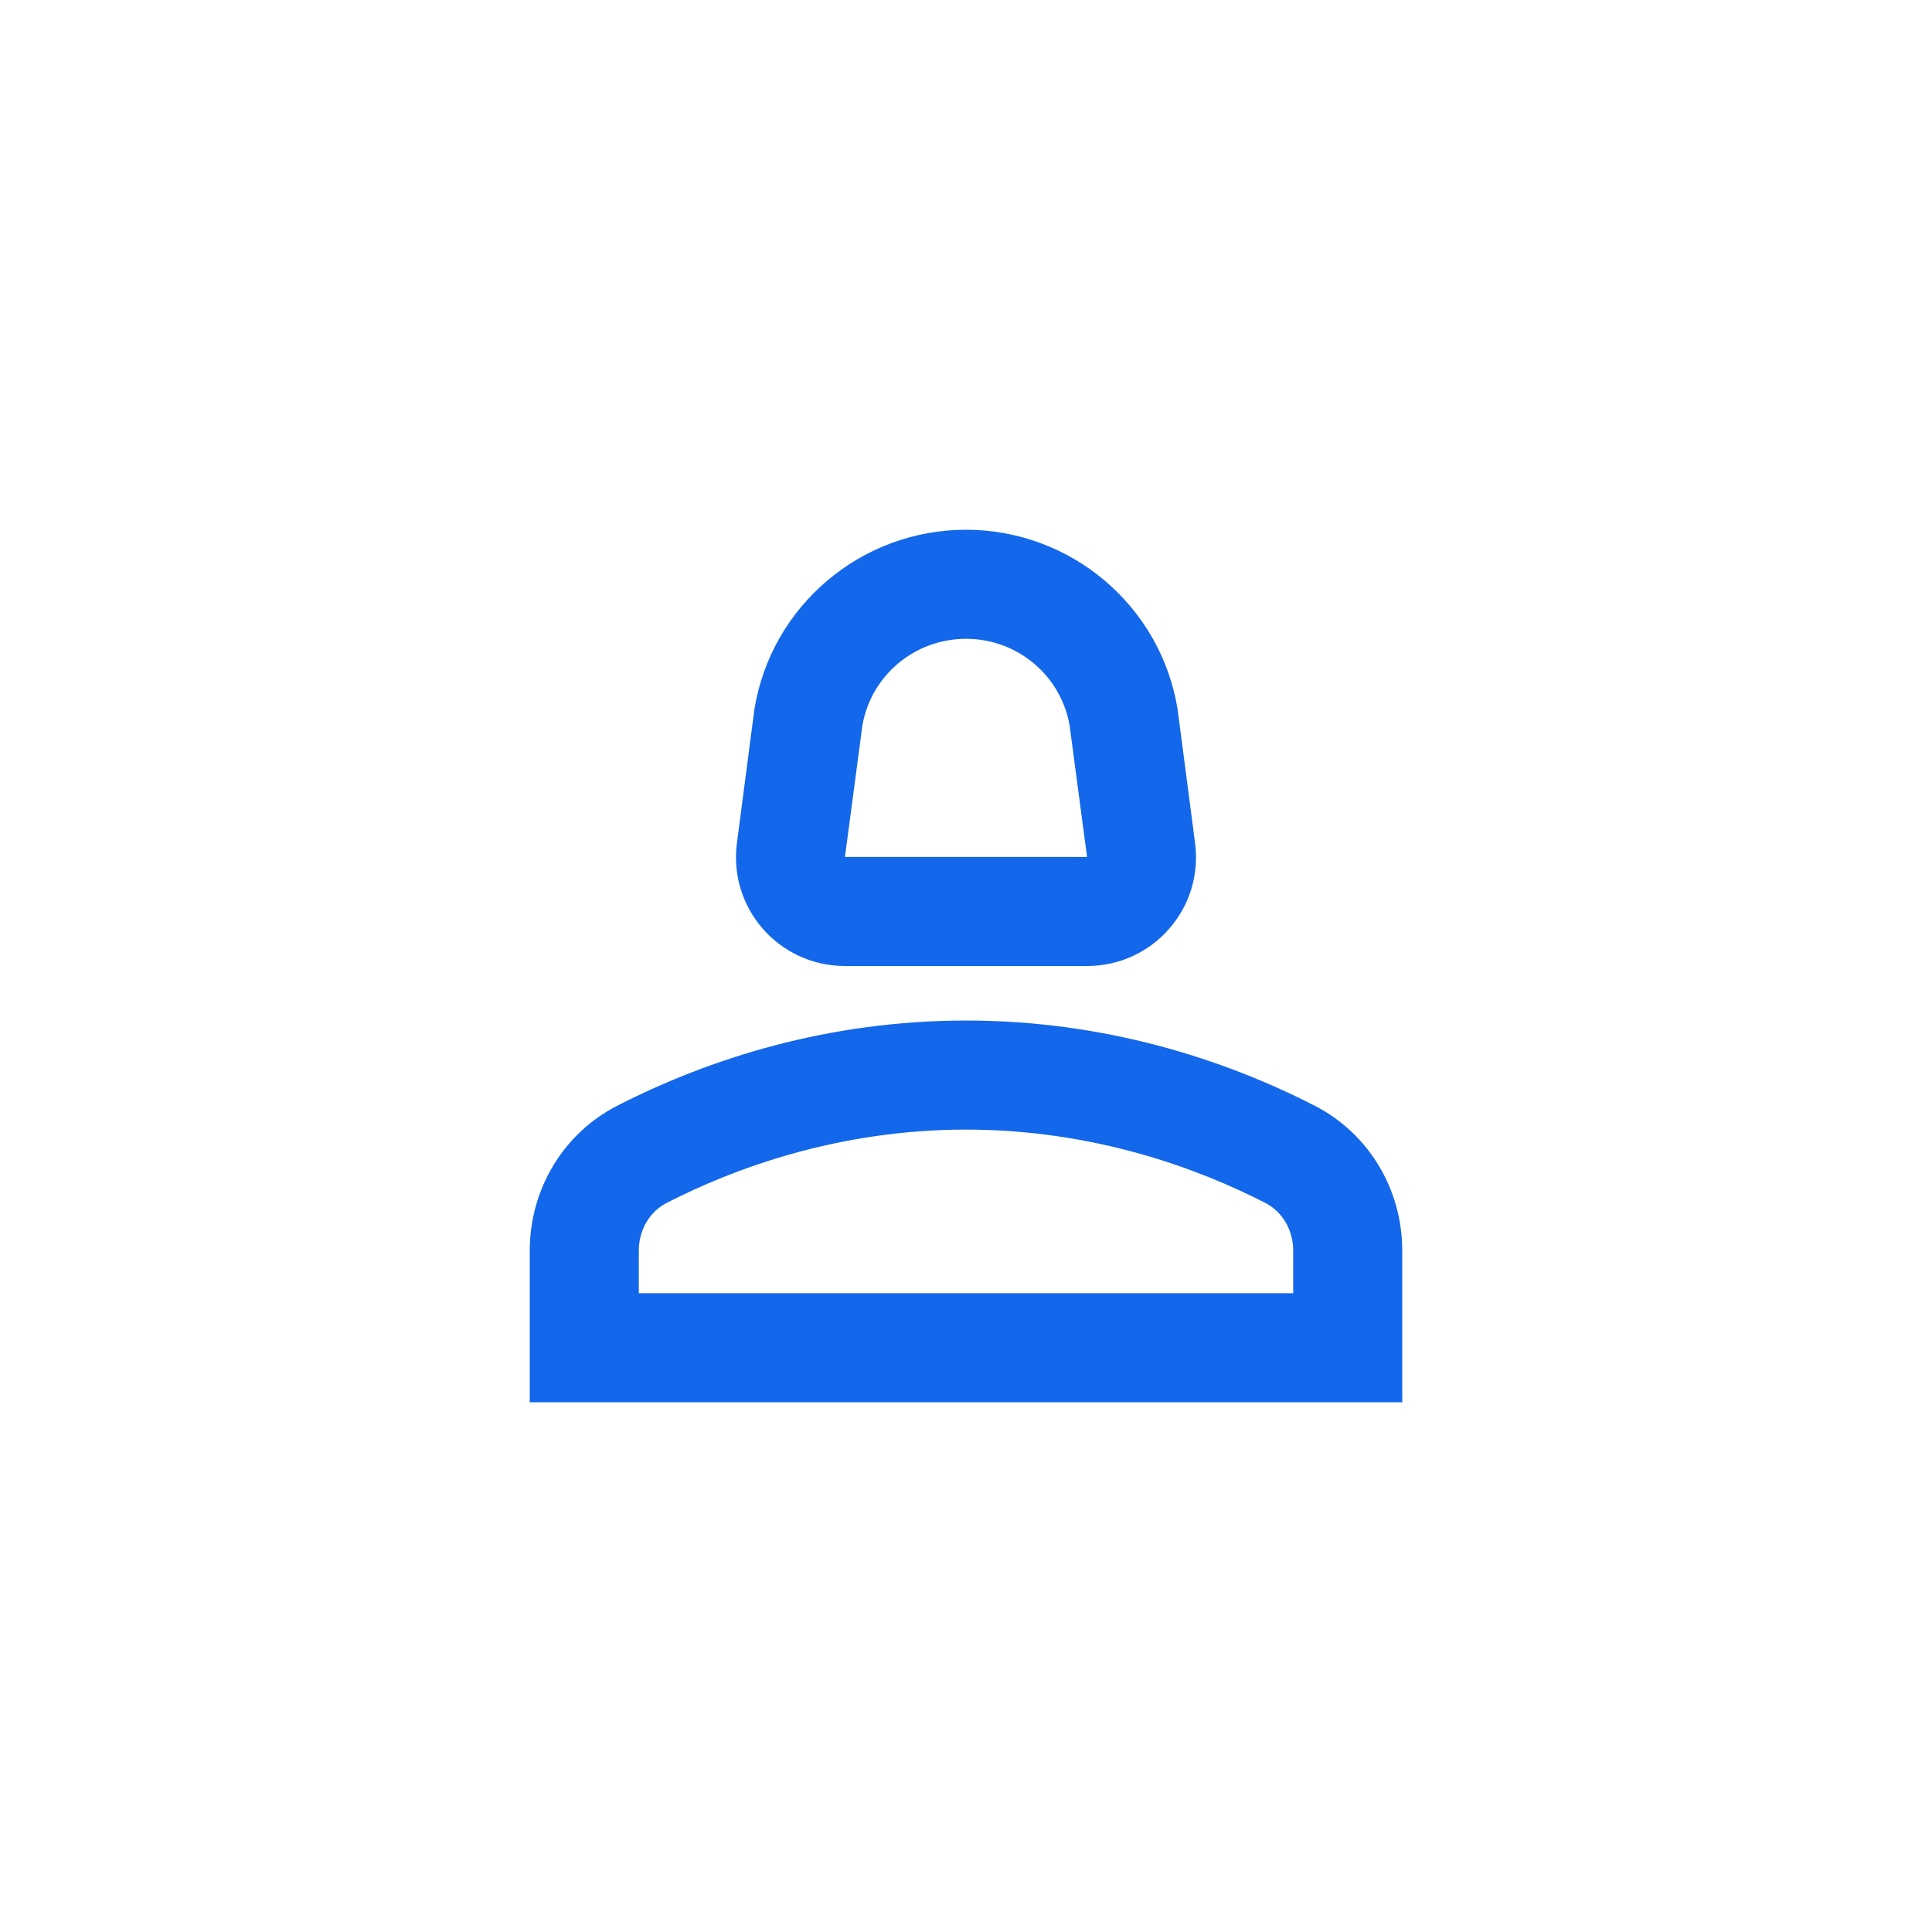
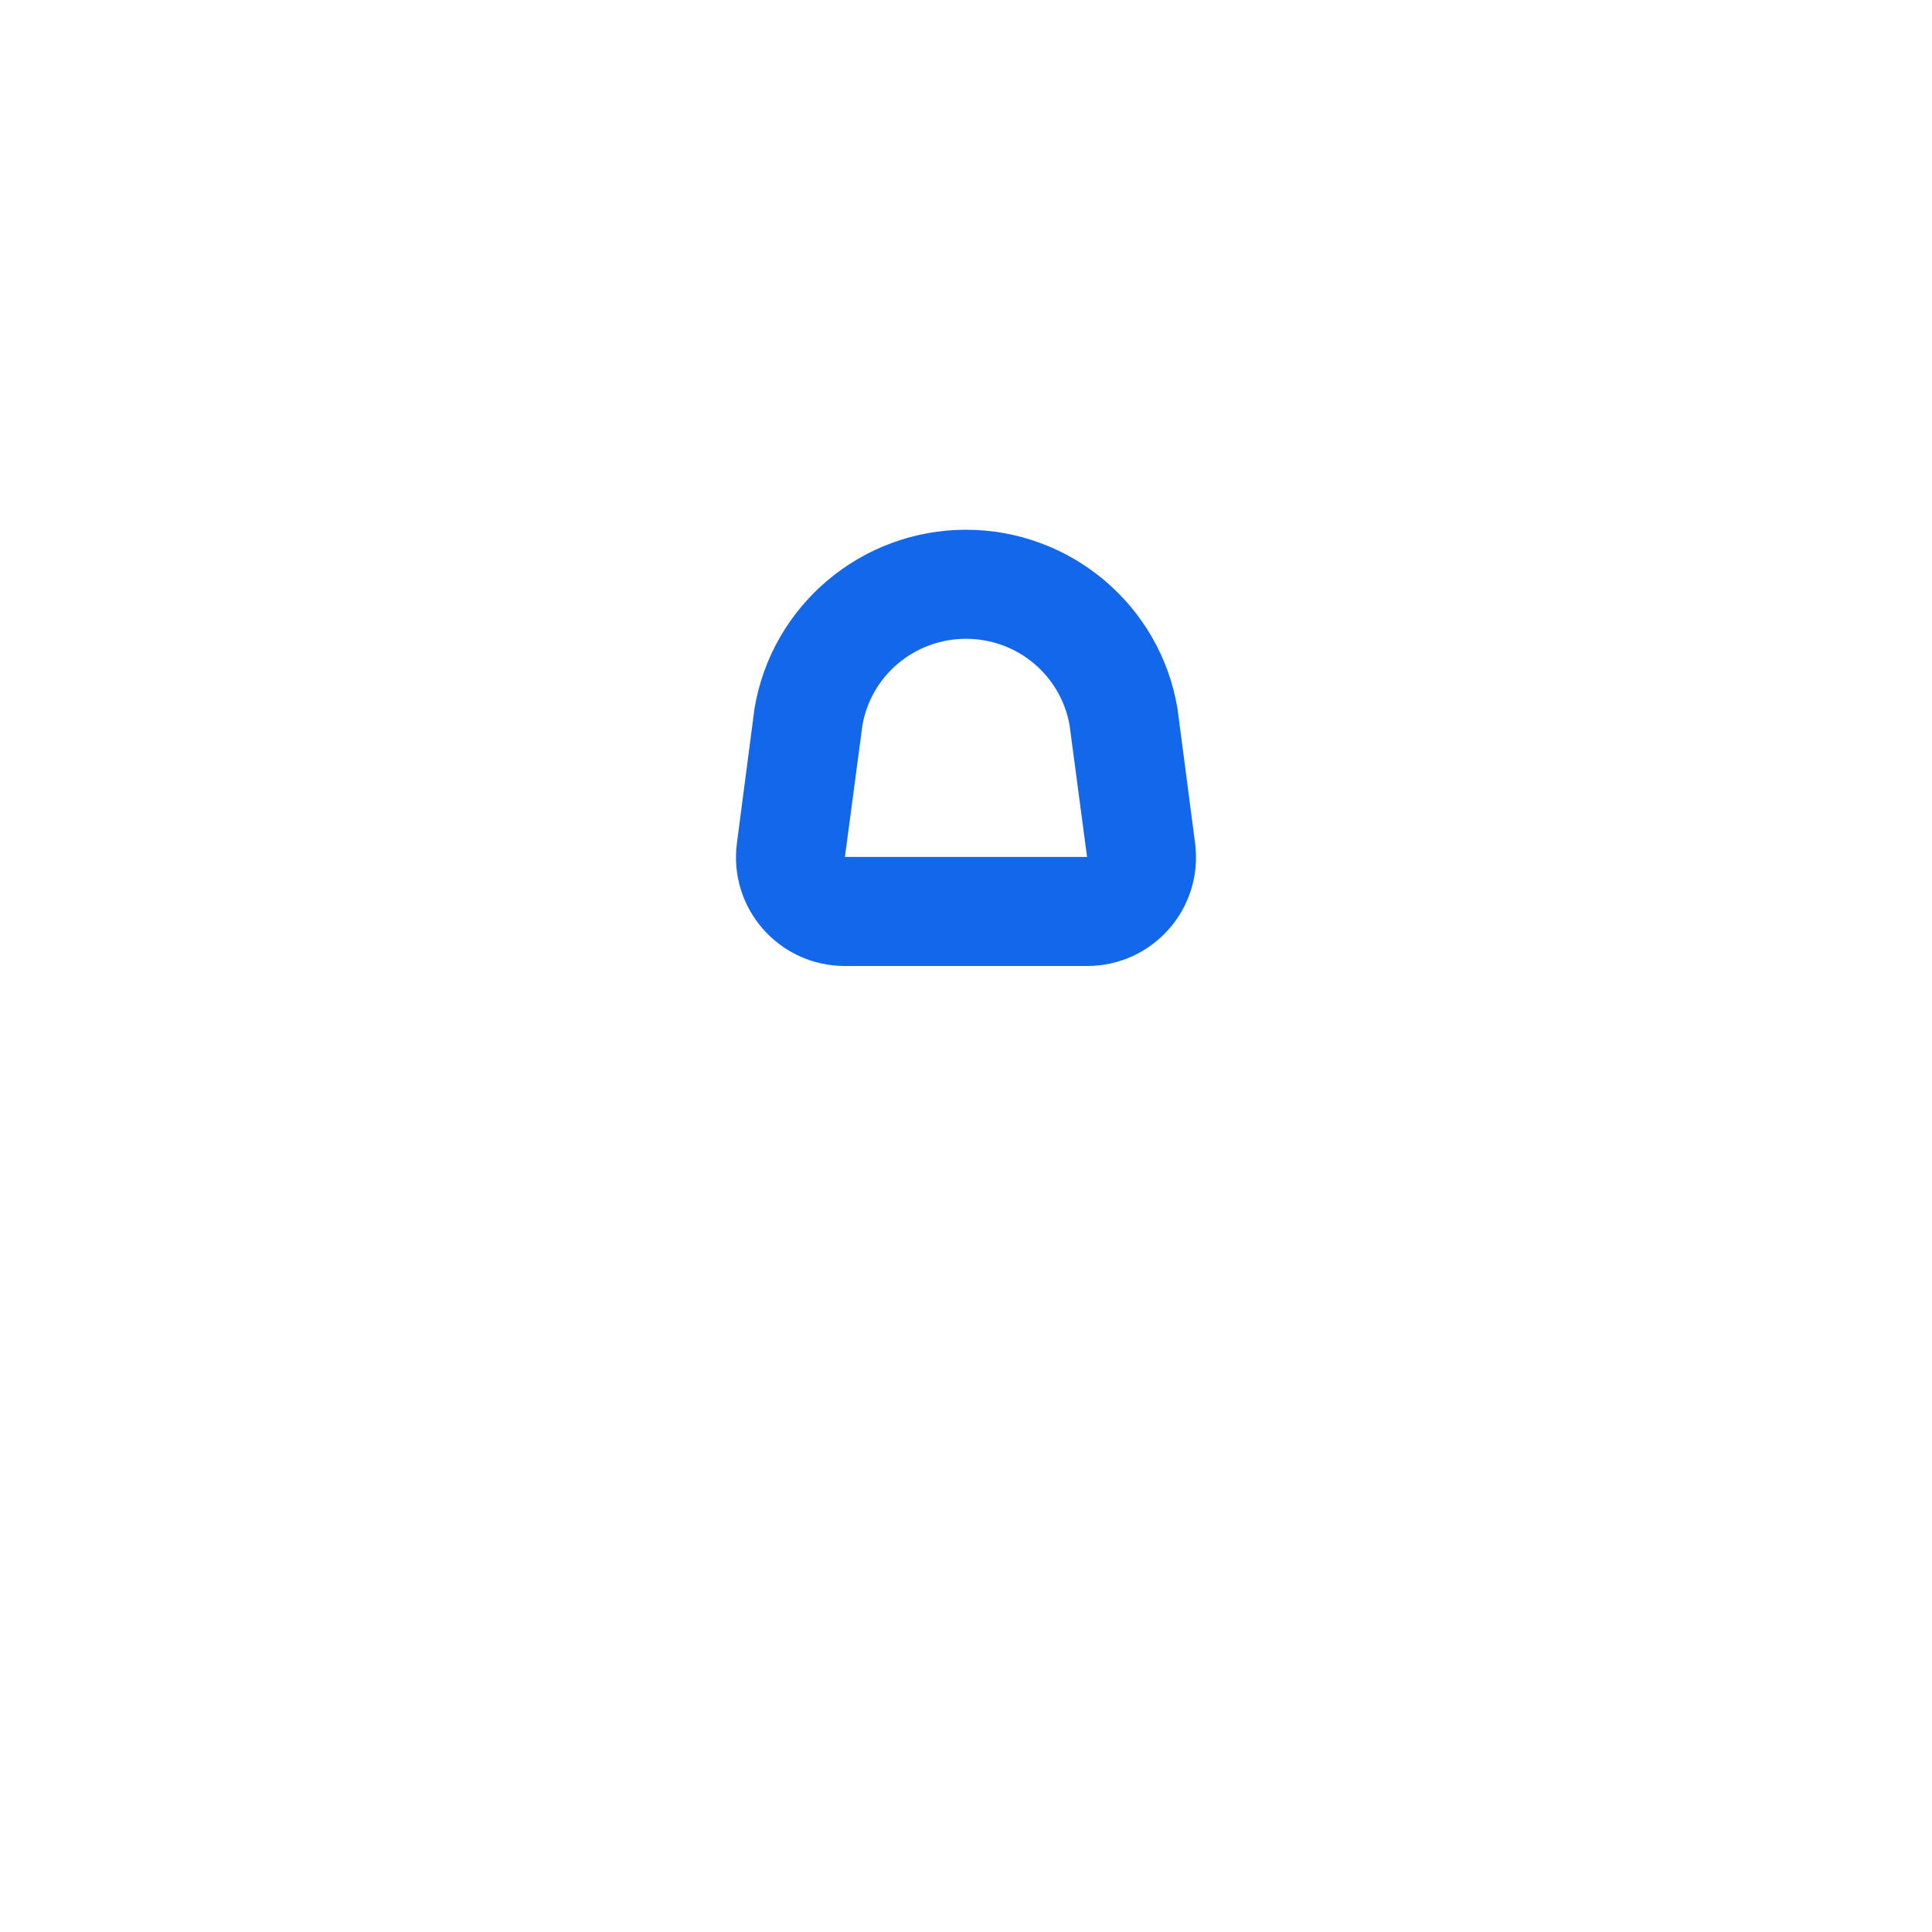
<svg xmlns="http://www.w3.org/2000/svg" width="62" height="62" viewBox="0 0 62 62" fill="none">
-   <path d="M42.182 35.48C39.242 33.975 35.428 32.75 31 32.75C26.573 32.75 22.758 33.975 19.817 35.48C18.067 36.373 17 38.175 17 40.135V45H45V40.135C45 38.175 43.932 36.373 42.182 35.48ZM41.5 41.5H20.5V40.135C20.5 39.47 20.85 38.875 21.41 38.595C23.492 37.528 26.852 36.25 31 36.25C35.148 36.25 38.508 37.528 40.59 38.595C41.15 38.875 41.5 39.47 41.5 40.135V41.5Z" fill="#1367EA" />
  <path d="M27.115 31H34.885C37.002 31 38.63 29.145 38.35 27.045L37.79 22.758C37.248 19.433 34.36 17 31 17C27.64 17 24.753 19.433 24.21 22.758L23.65 27.045C23.37 29.145 24.997 31 27.115 31ZM27.675 23.282C27.955 21.672 29.355 20.5 31 20.5C32.645 20.5 34.045 21.672 34.325 23.282L34.885 27.5H27.115L27.675 23.282Z" fill="#1367EA" />
</svg>